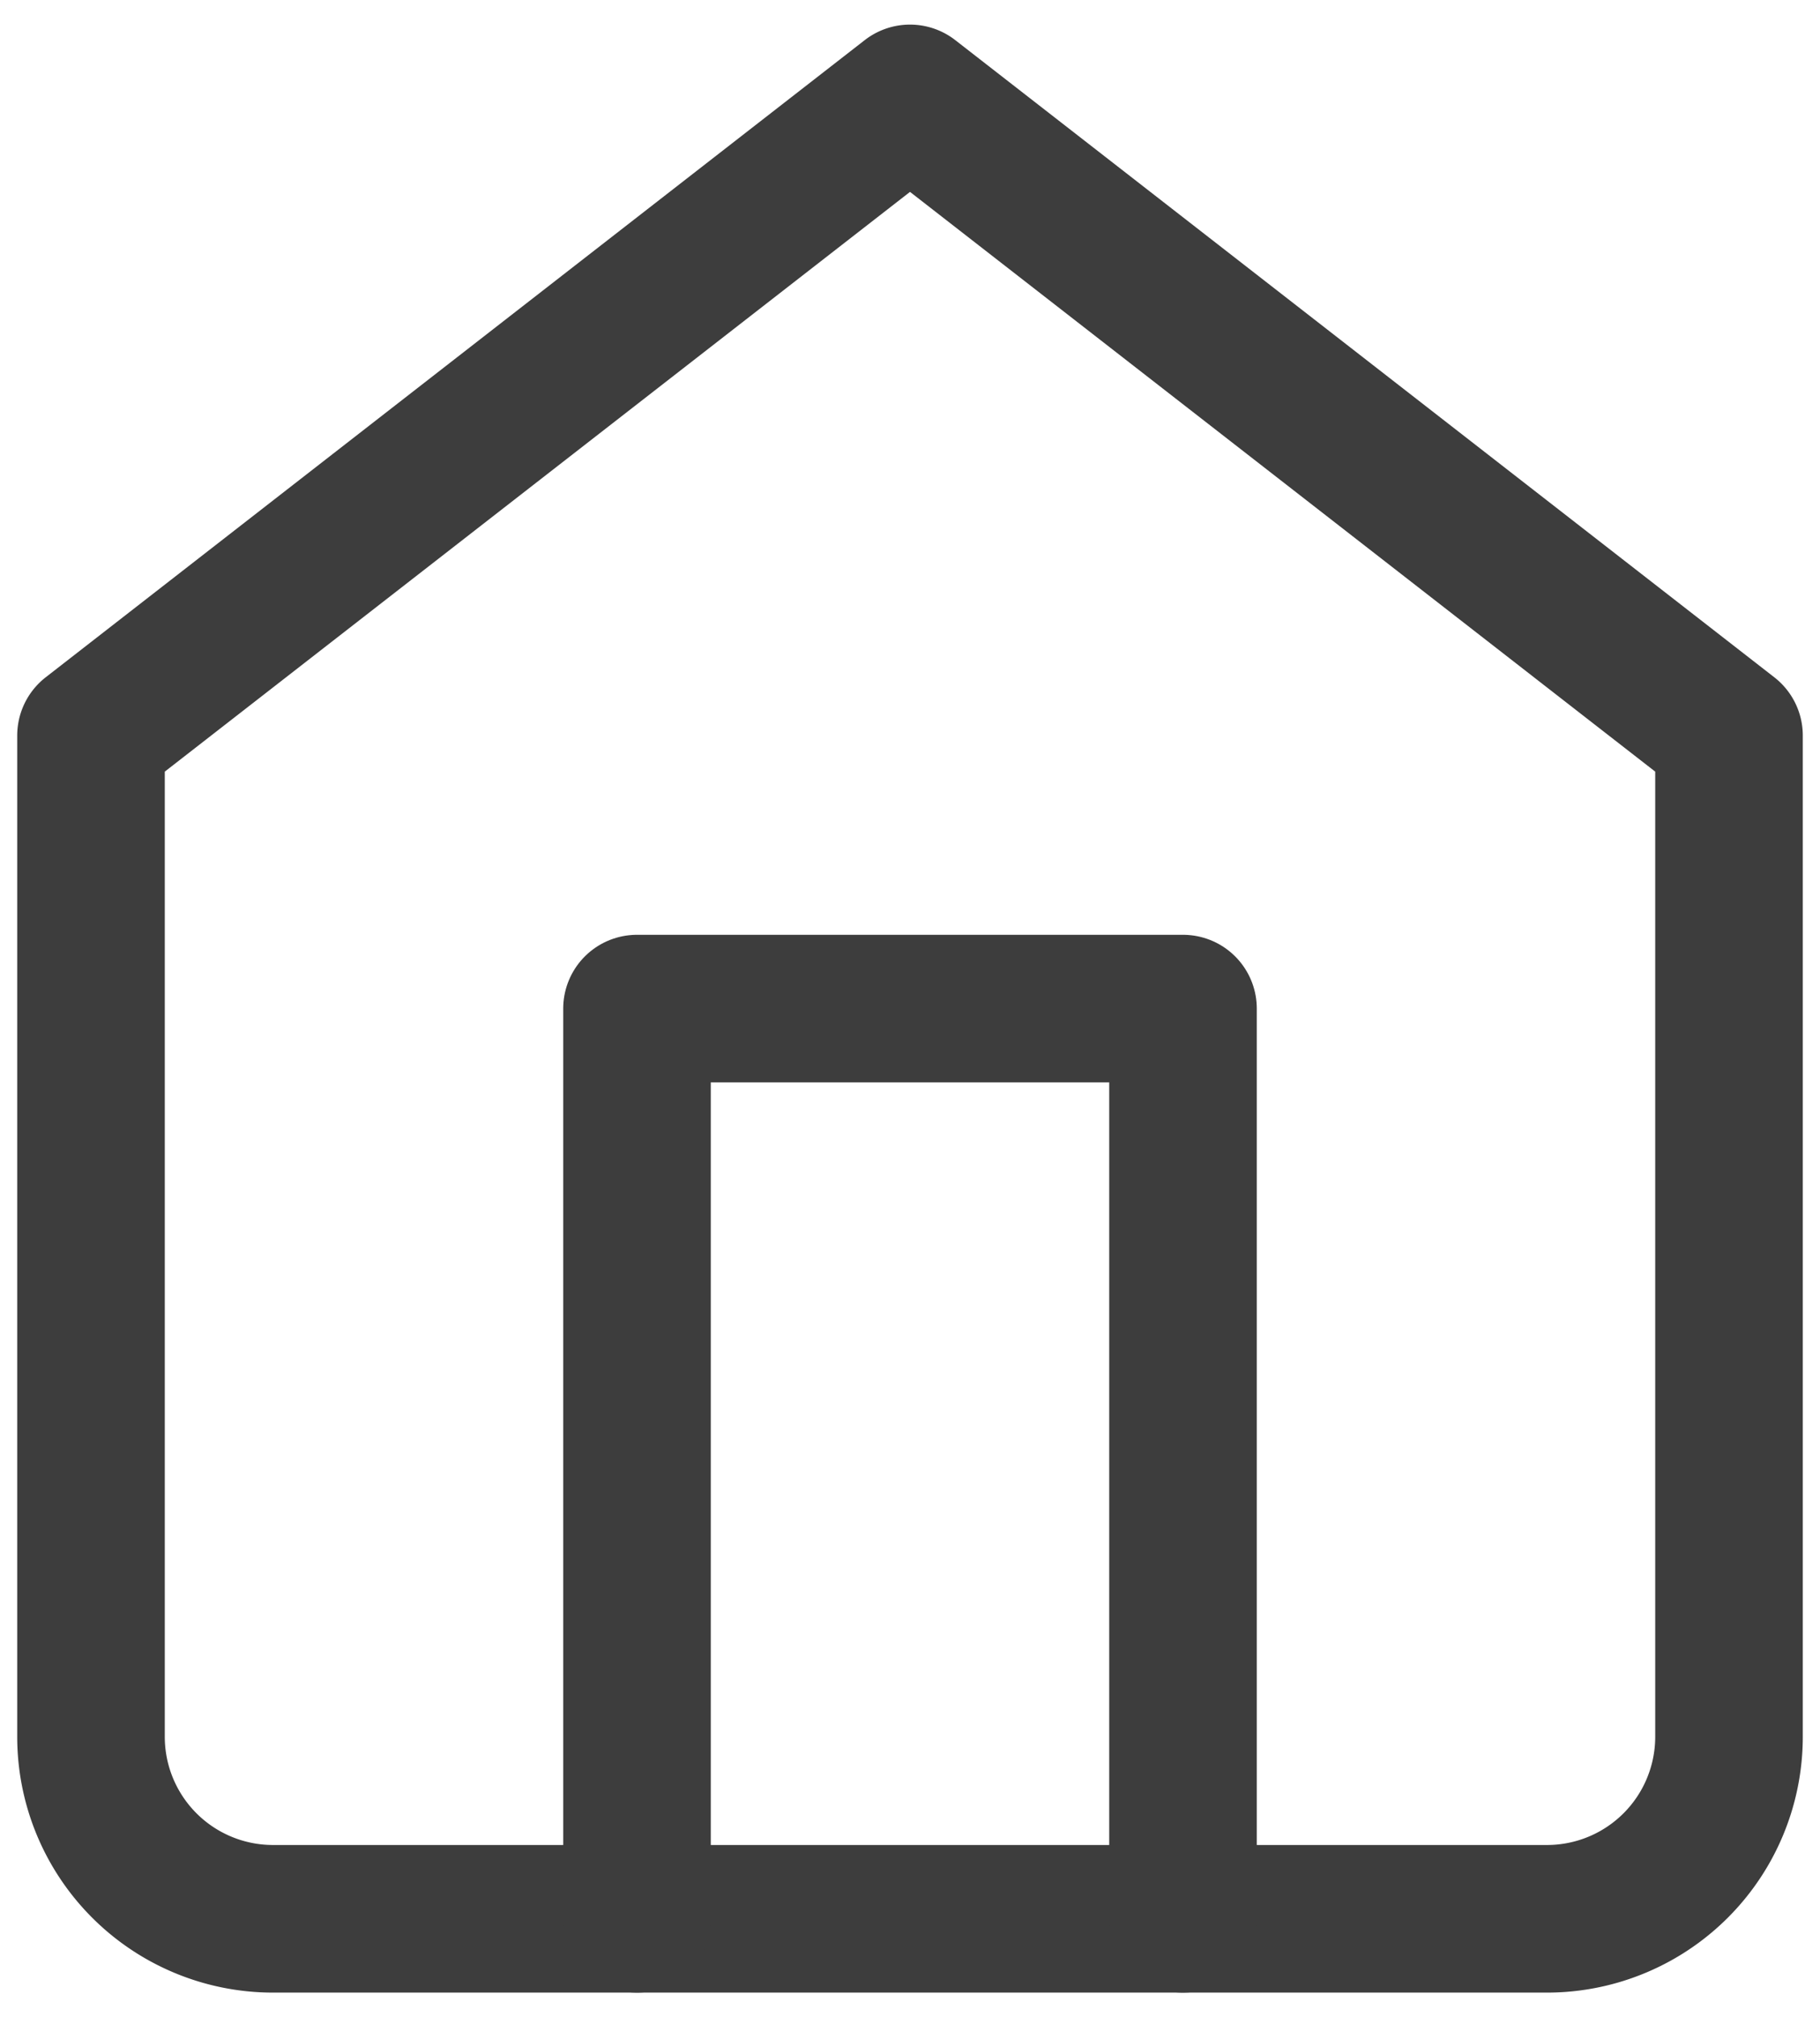
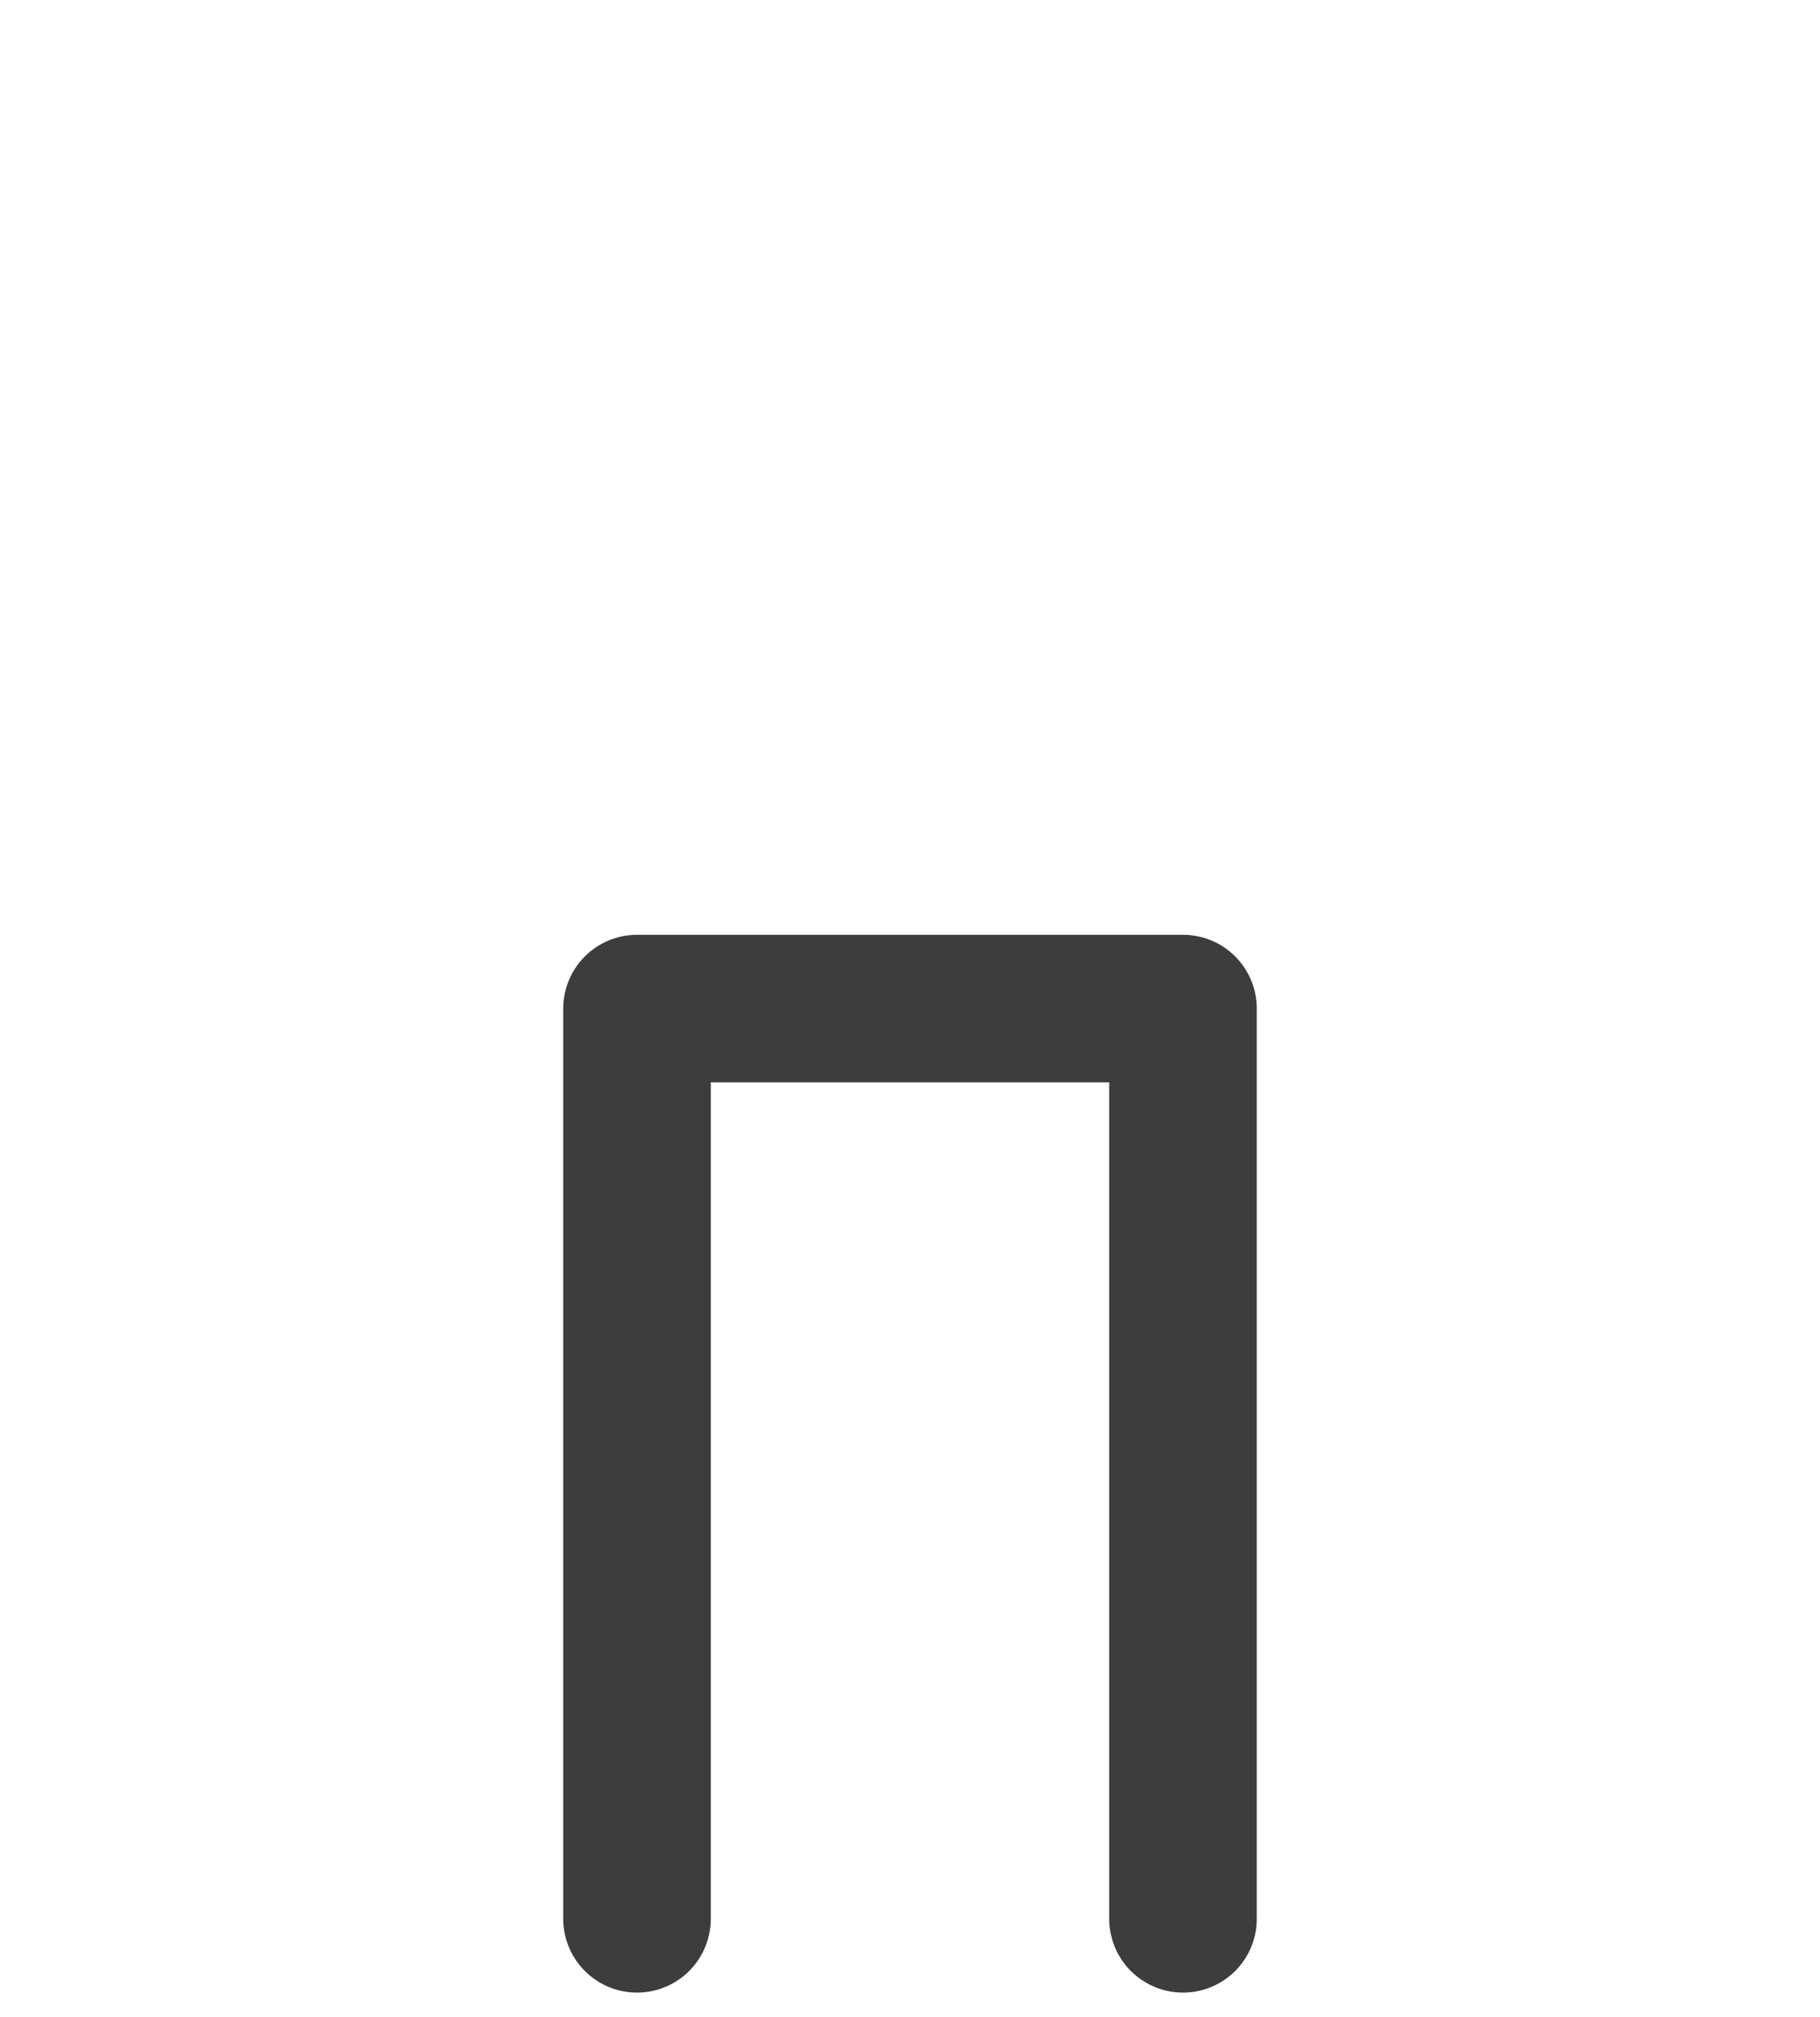
<svg xmlns="http://www.w3.org/2000/svg" width="37" height="41" fill="none">
-   <path d="M1.85 14.95 18.5 2l16.65 12.95V35.3a3.7 3.7 0 0 1-3.7 3.7H5.55a3.7 3.7 0 0 1-3.7-3.7V14.95Z" stroke="#3D3D3D" stroke-width="3" stroke-linecap="round" stroke-linejoin="round" />
  <path d="M12.95 39V20.5h11.1V39" stroke="#3D3D3D" stroke-width="3" stroke-linecap="round" stroke-linejoin="round" />
</svg>